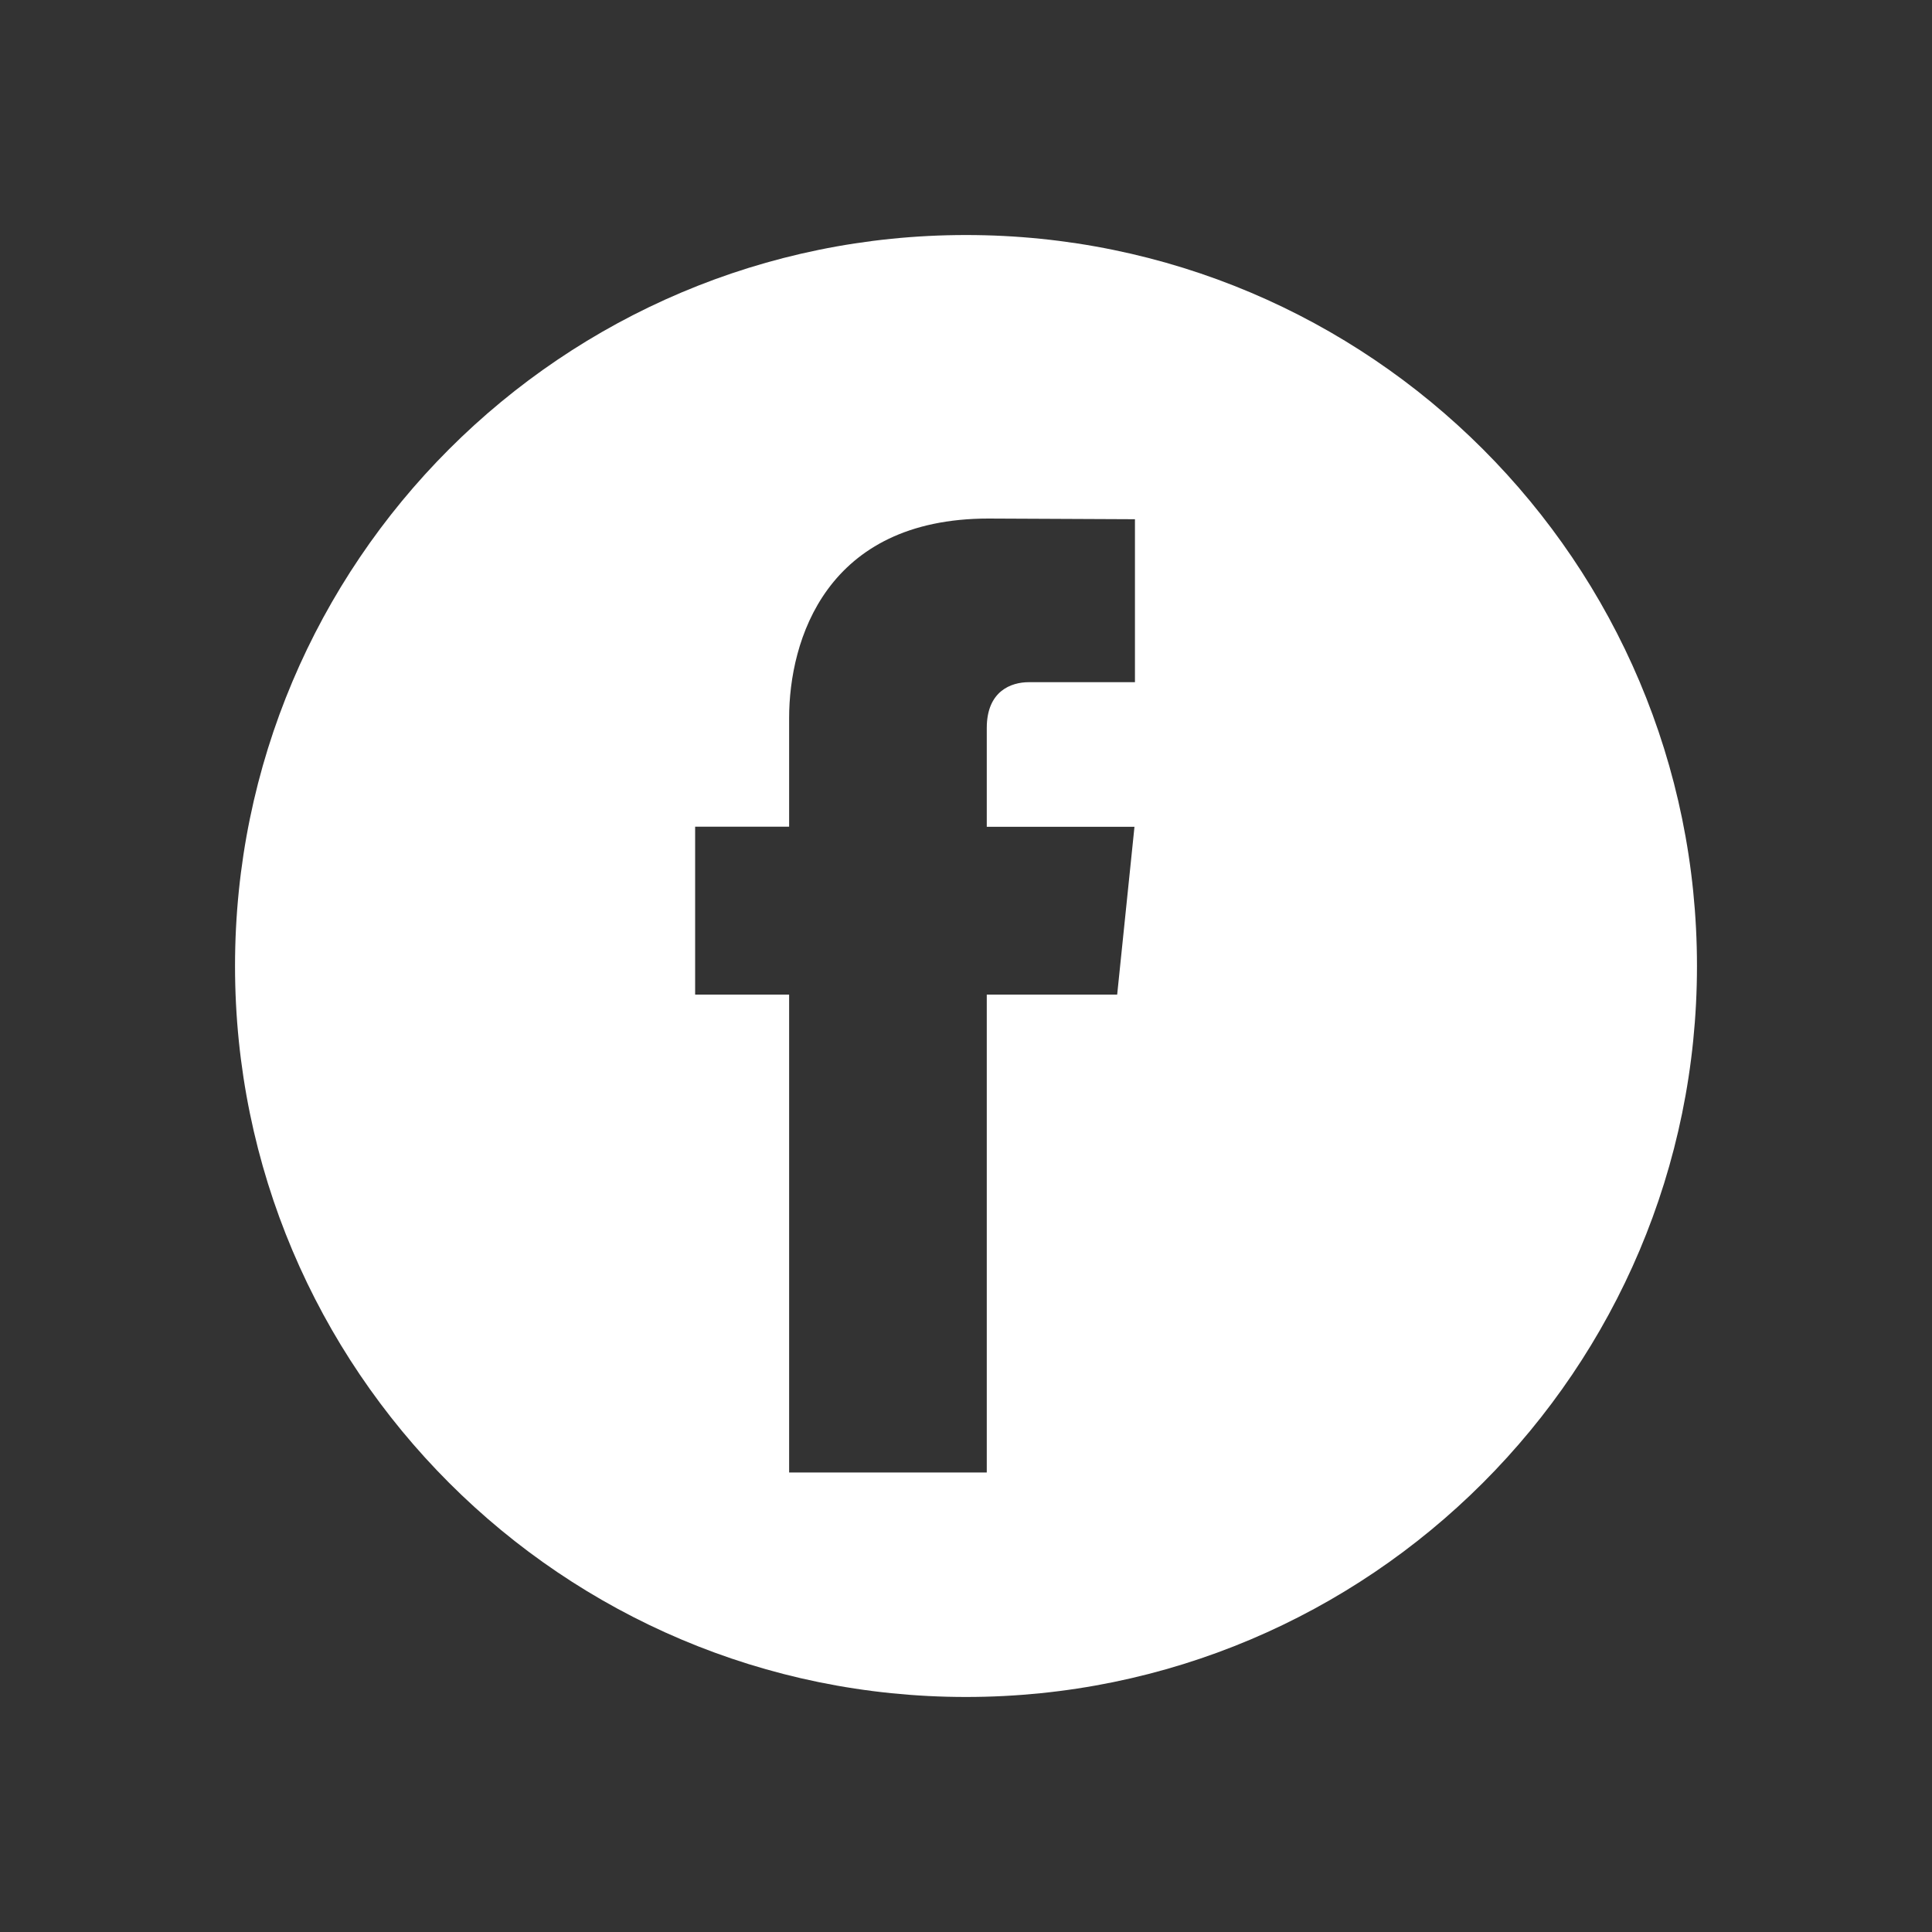
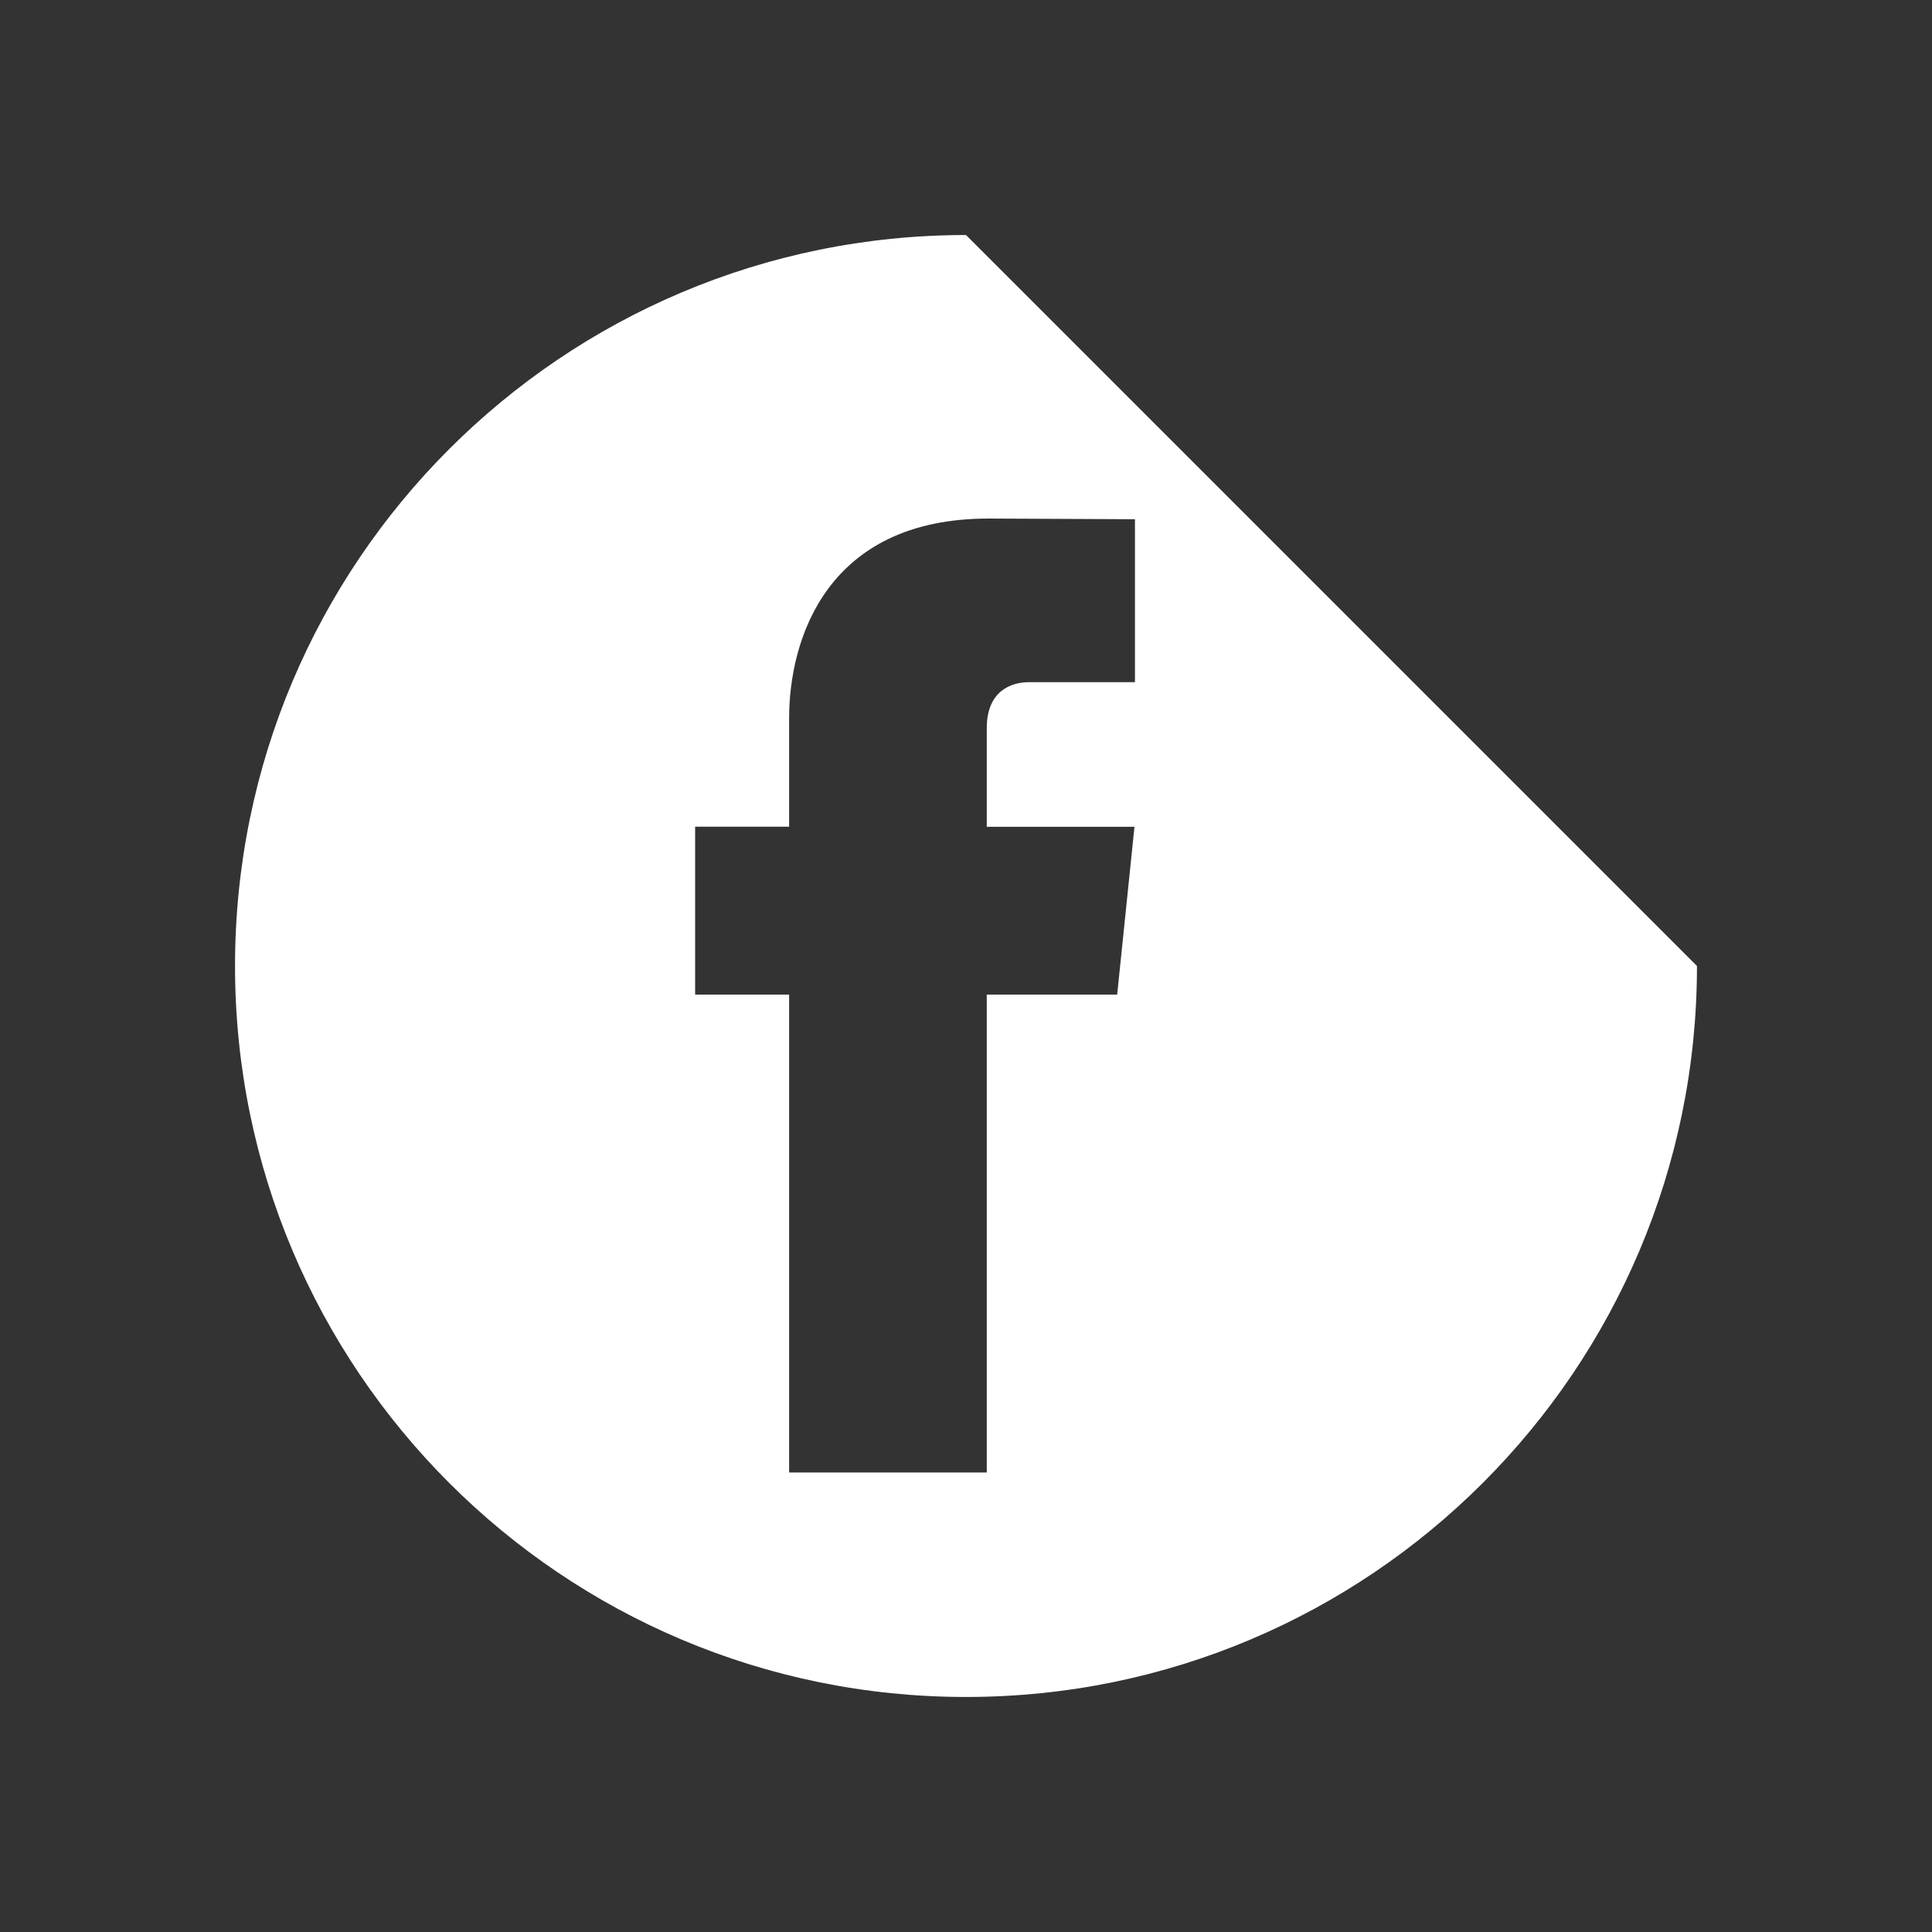
<svg xmlns="http://www.w3.org/2000/svg" width="20" height="20" viewBox="0 0 20 20" fill="none">
  <rect x="0" y="0" width="20" height="20" fill="#333333" stroke="none" />
-   <path fill-rule="evenodd" clip-rule="evenodd" d="M17.567 10C17.567 14.179 14.179 17.567 10 17.567C5.821 17.567 2.433 14.179 2.433 10C2.433 5.821 5.821 2.433 10 2.433C14.179 2.433 17.567 5.821 17.567 10ZM10.215 10.296H11.565L11.744 8.559H10.215V7.536C10.215 7.152 10.469 7.062 10.649 7.062H11.749V5.375L10.233 5.368C8.551 5.368 8.169 6.628 8.169 7.433V8.558H7.196V10.296H8.169V15.243H10.215V10.296Z" fill="white" />
+   <path fill-rule="evenodd" clip-rule="evenodd" d="M17.567 10C17.567 14.179 14.179 17.567 10 17.567C5.821 17.567 2.433 14.179 2.433 10C2.433 5.821 5.821 2.433 10 2.433ZM10.215 10.296H11.565L11.744 8.559H10.215V7.536C10.215 7.152 10.469 7.062 10.649 7.062H11.749V5.375L10.233 5.368C8.551 5.368 8.169 6.628 8.169 7.433V8.558H7.196V10.296H8.169V15.243H10.215V10.296Z" fill="white" />
</svg>